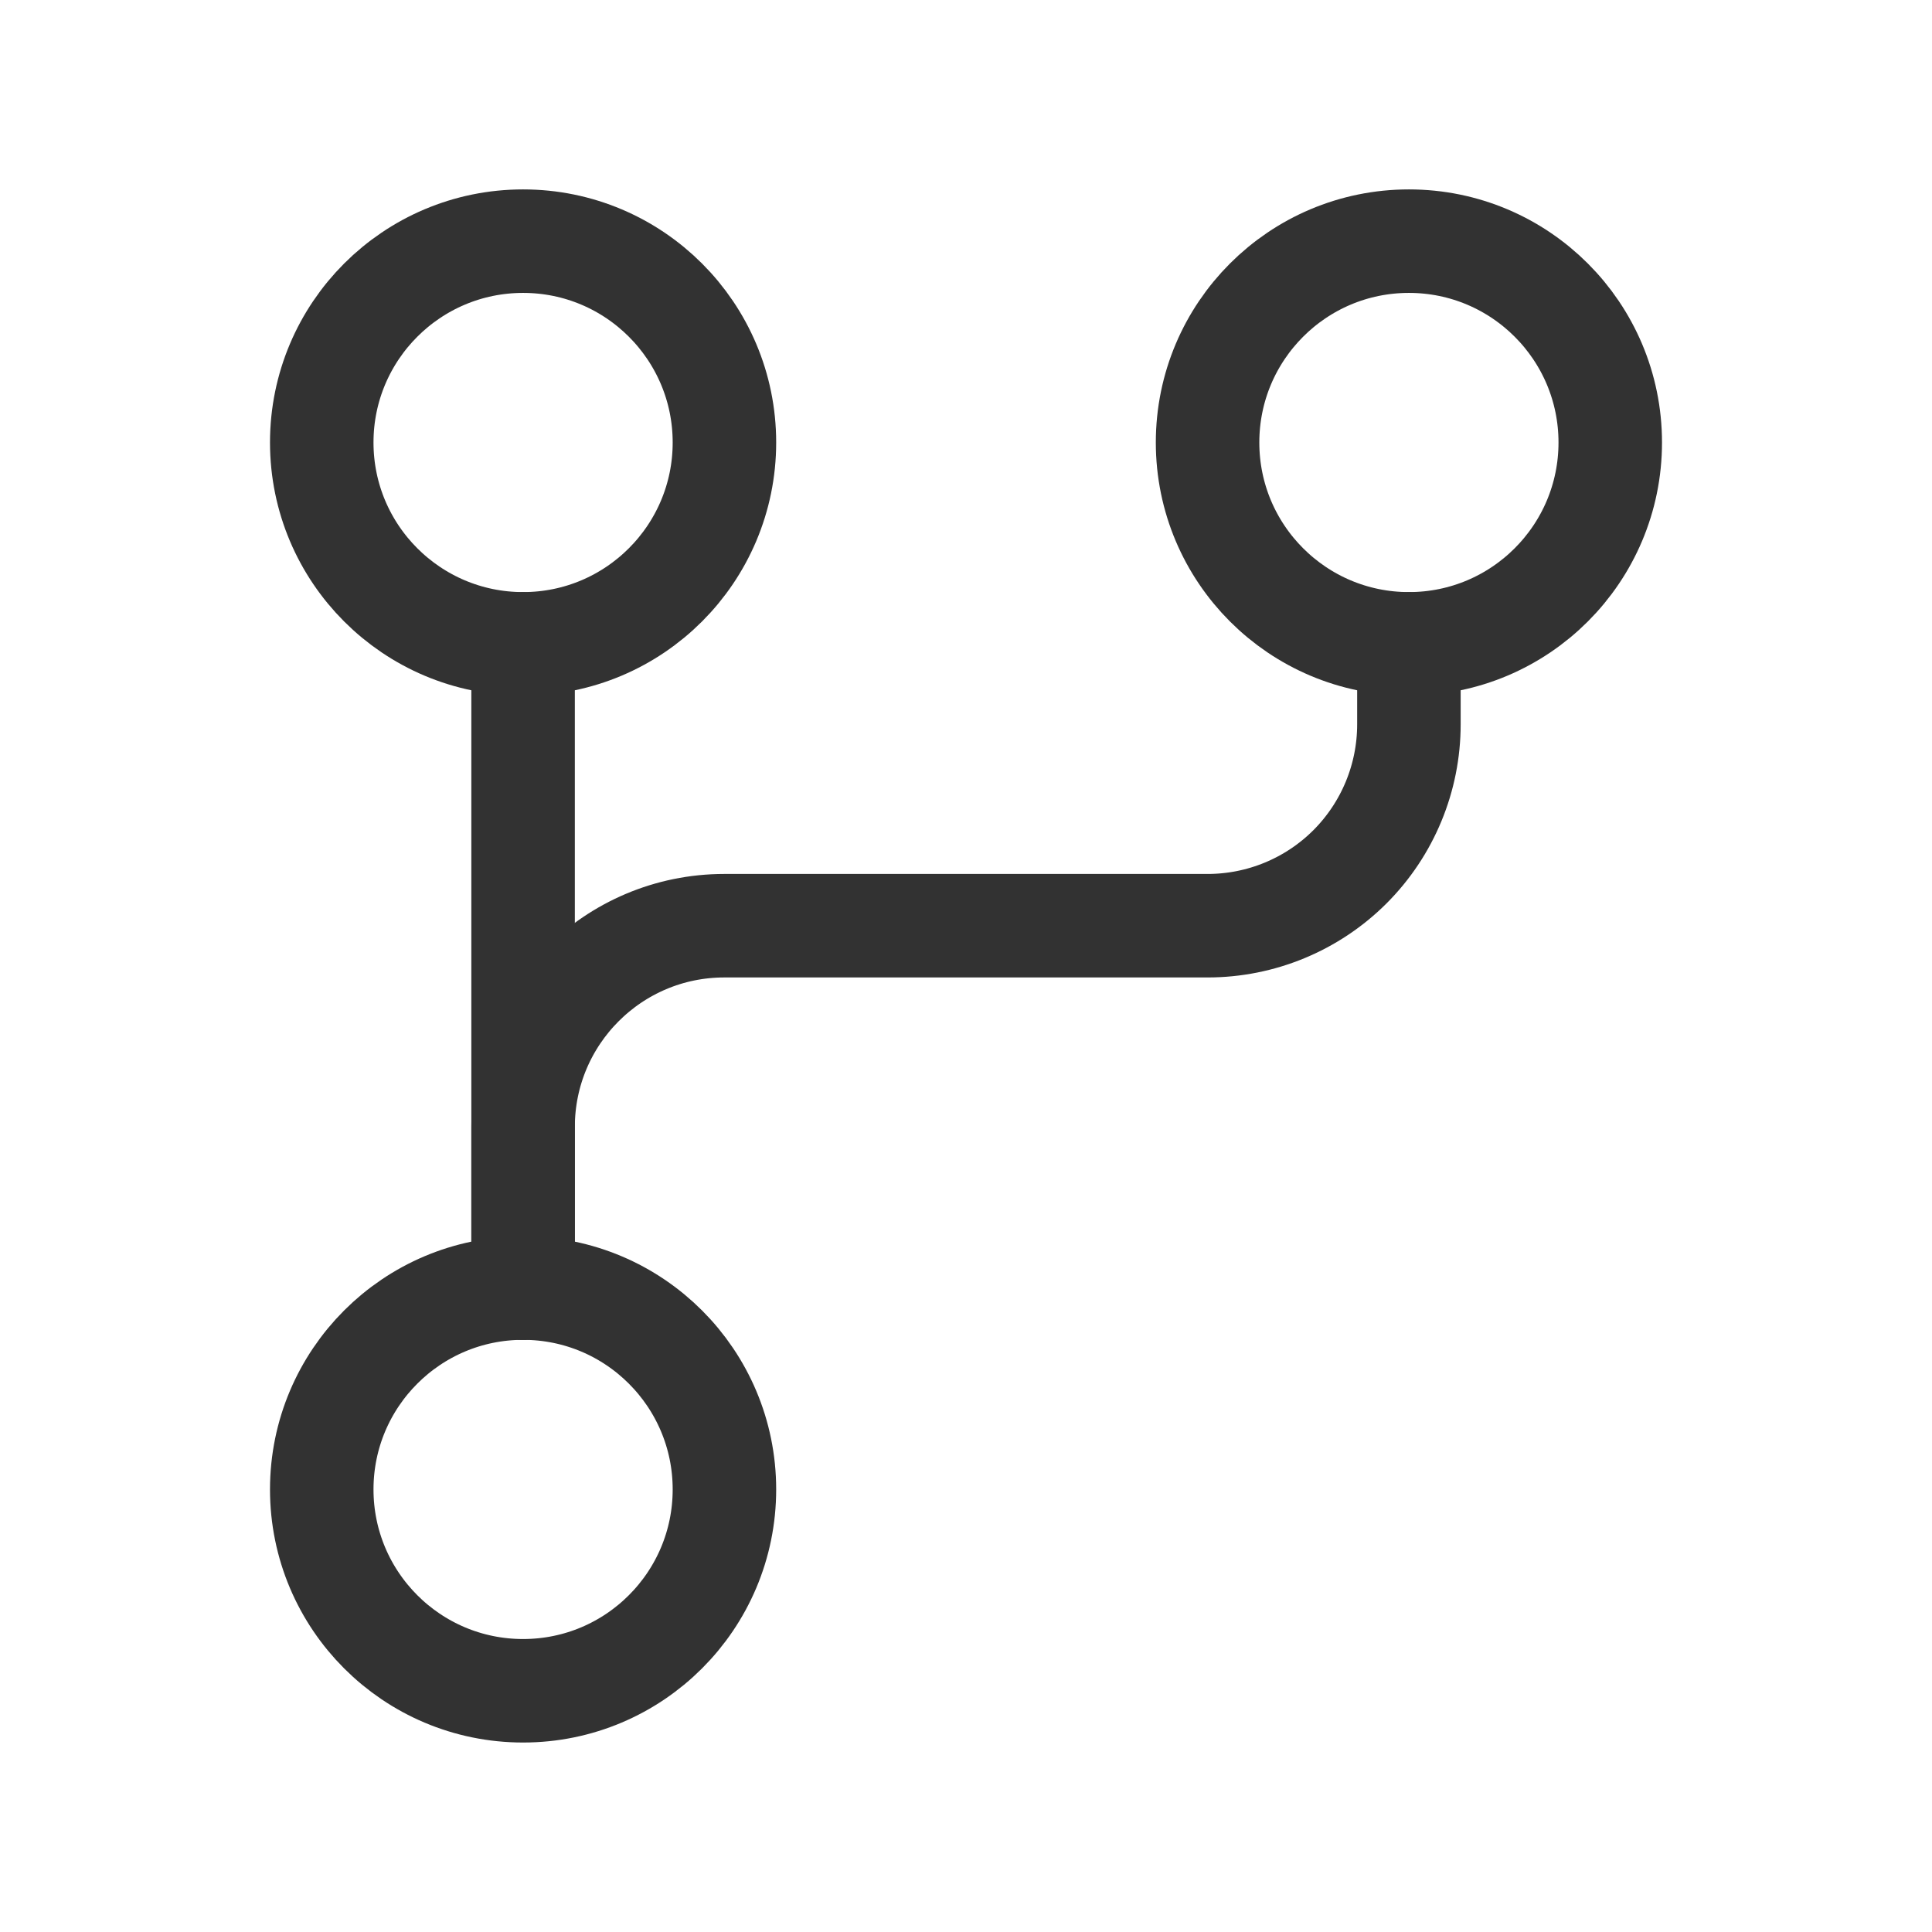
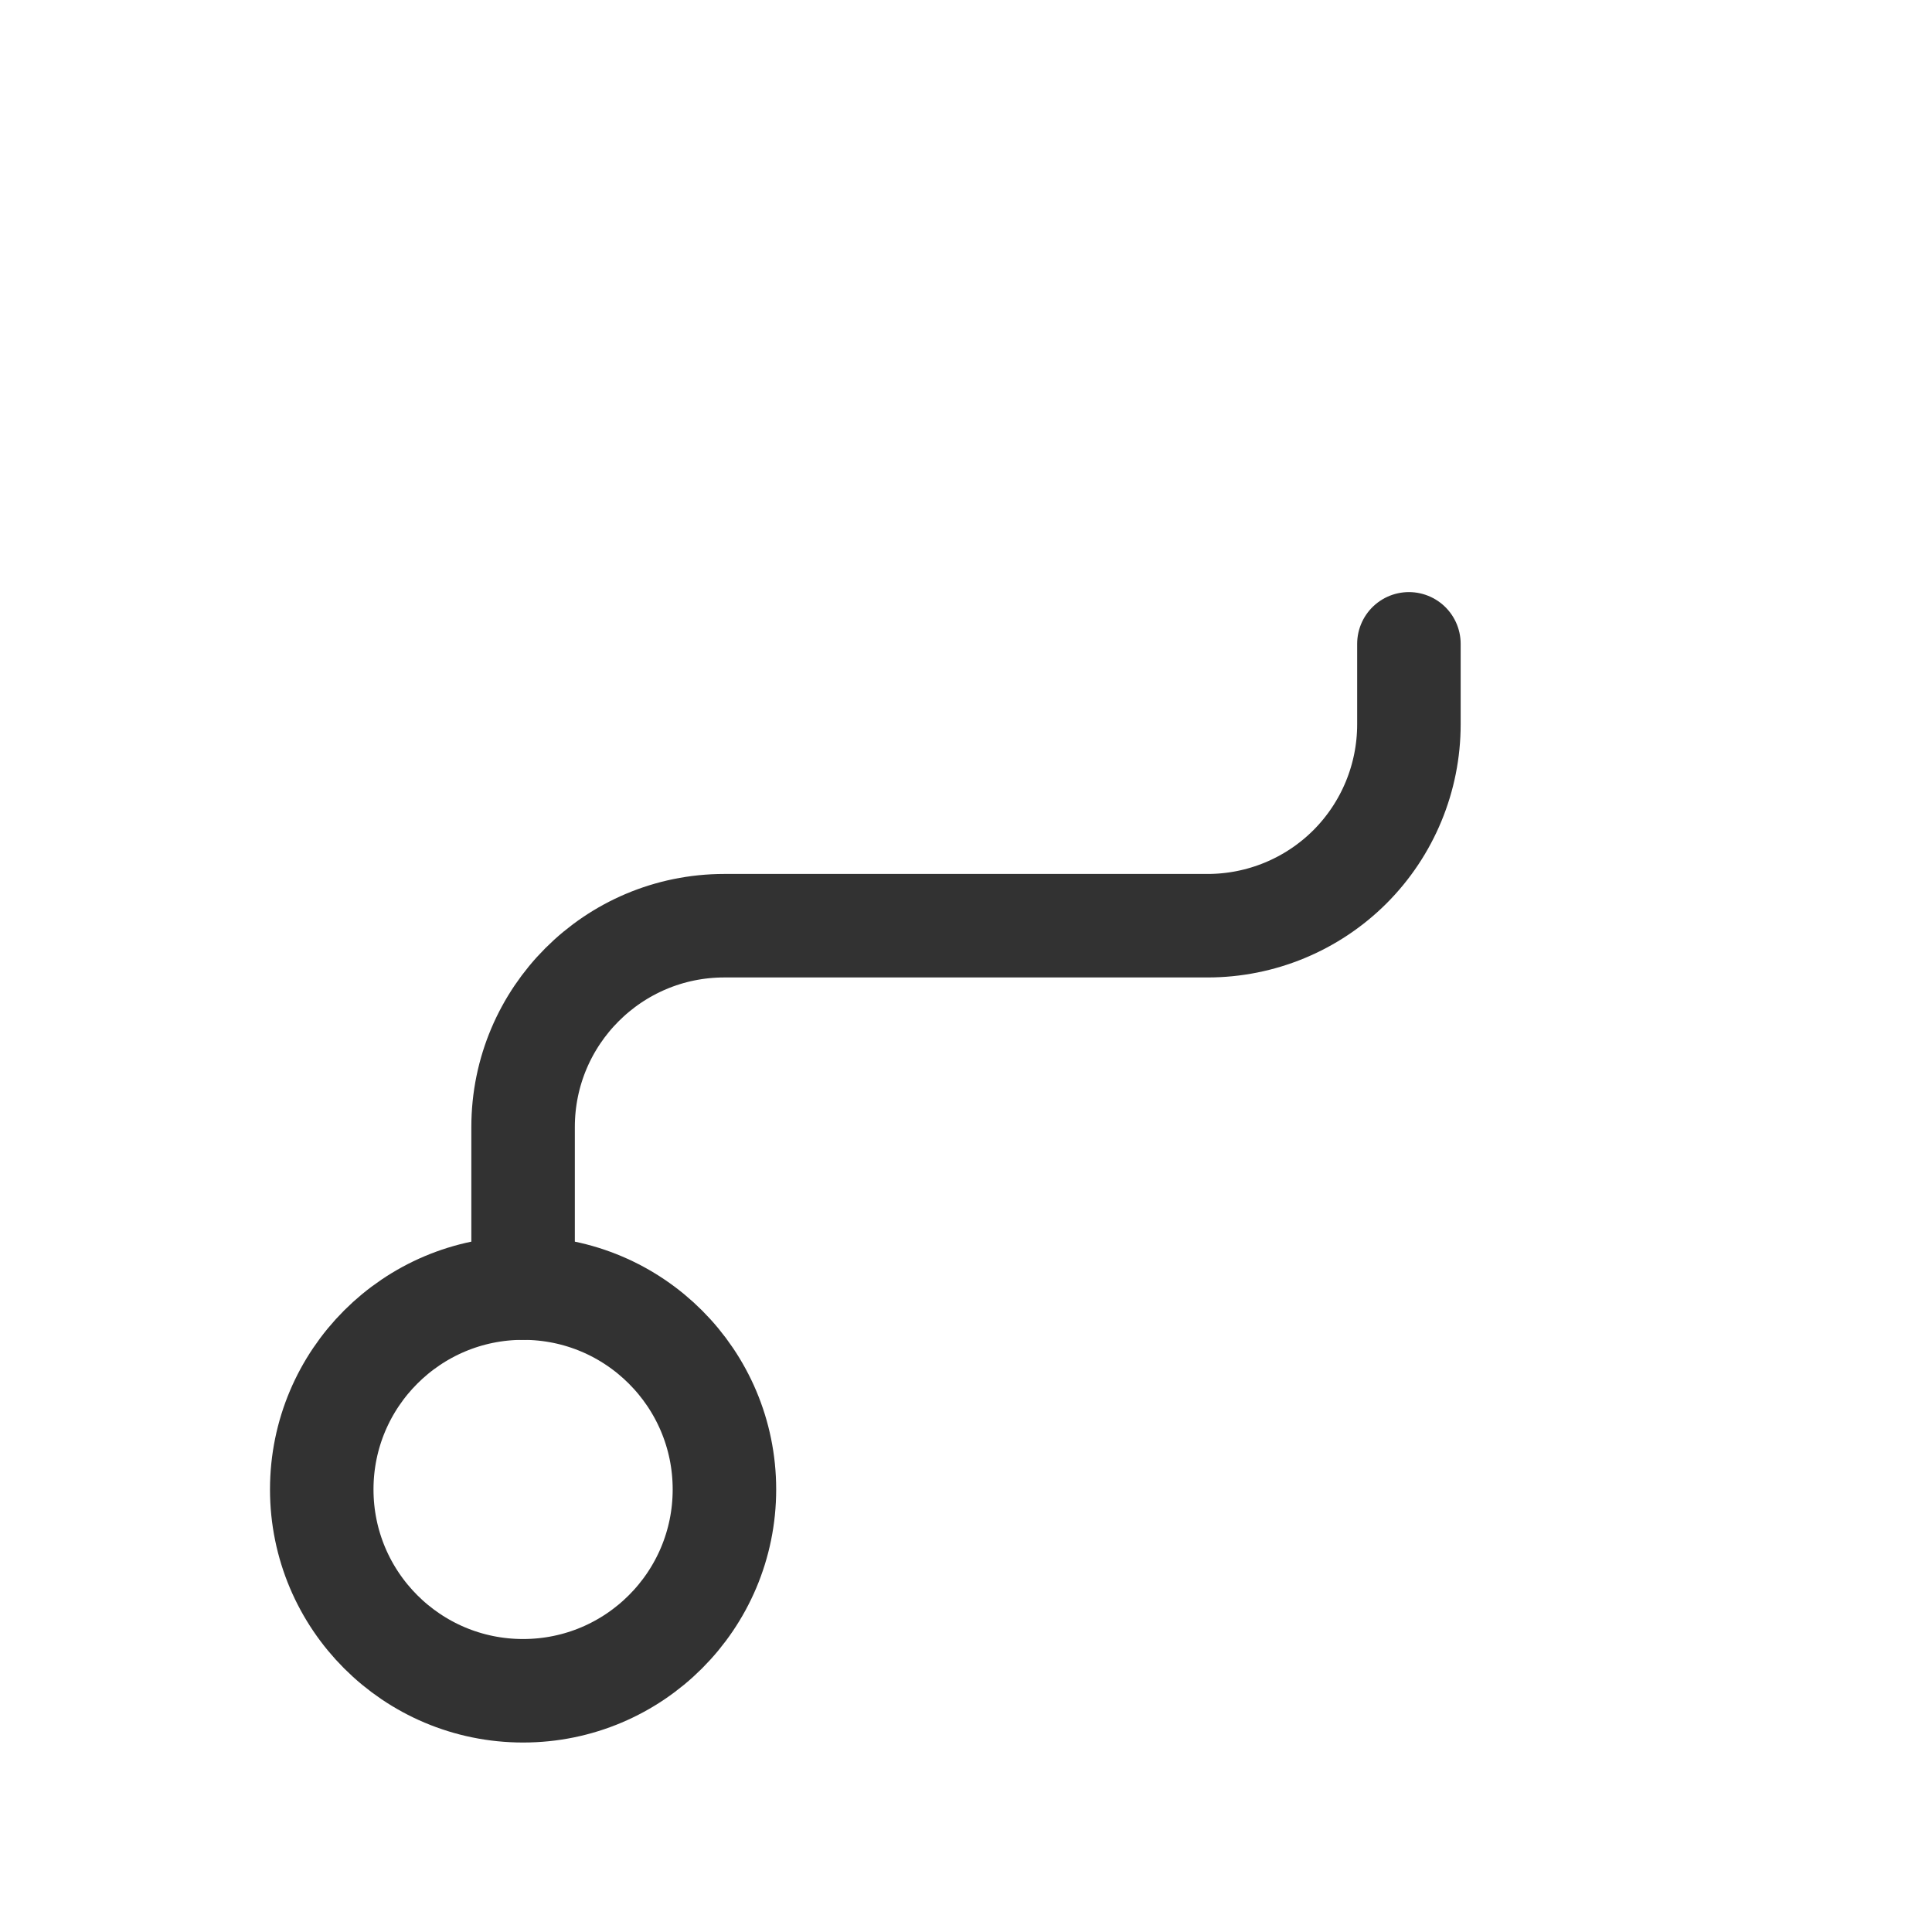
<svg xmlns="http://www.w3.org/2000/svg" width="28" height="28" viewBox="0 0 28 28" fill="none">
-   <circle cx="7.581" cy="6.413" r="2.918" stroke="#323232" stroke-width="1.5" stroke-linecap="round" stroke-linejoin="round" />
-   <circle cx="20.419" cy="6.413" r="2.918" stroke="#323232" stroke-width="1.5" stroke-linecap="round" stroke-linejoin="round" />
  <circle cx="7.581" cy="21.586" r="2.918" stroke="#323232" stroke-width="1.5" stroke-linecap="round" stroke-linejoin="round" />
-   <path d="M7.581 9.331V18.668" stroke="#323232" stroke-width="1.5" stroke-linecap="round" stroke-linejoin="round" />
  <path d="M7.581 18.668V16.334C7.581 14.723 8.887 13.416 10.498 13.416H17.502C18.275 13.416 19.017 13.109 19.565 12.562C20.112 12.014 20.419 11.272 20.419 10.498V9.331" stroke="#323232" stroke-width="1.5" stroke-linecap="round" stroke-linejoin="round" />
</svg>